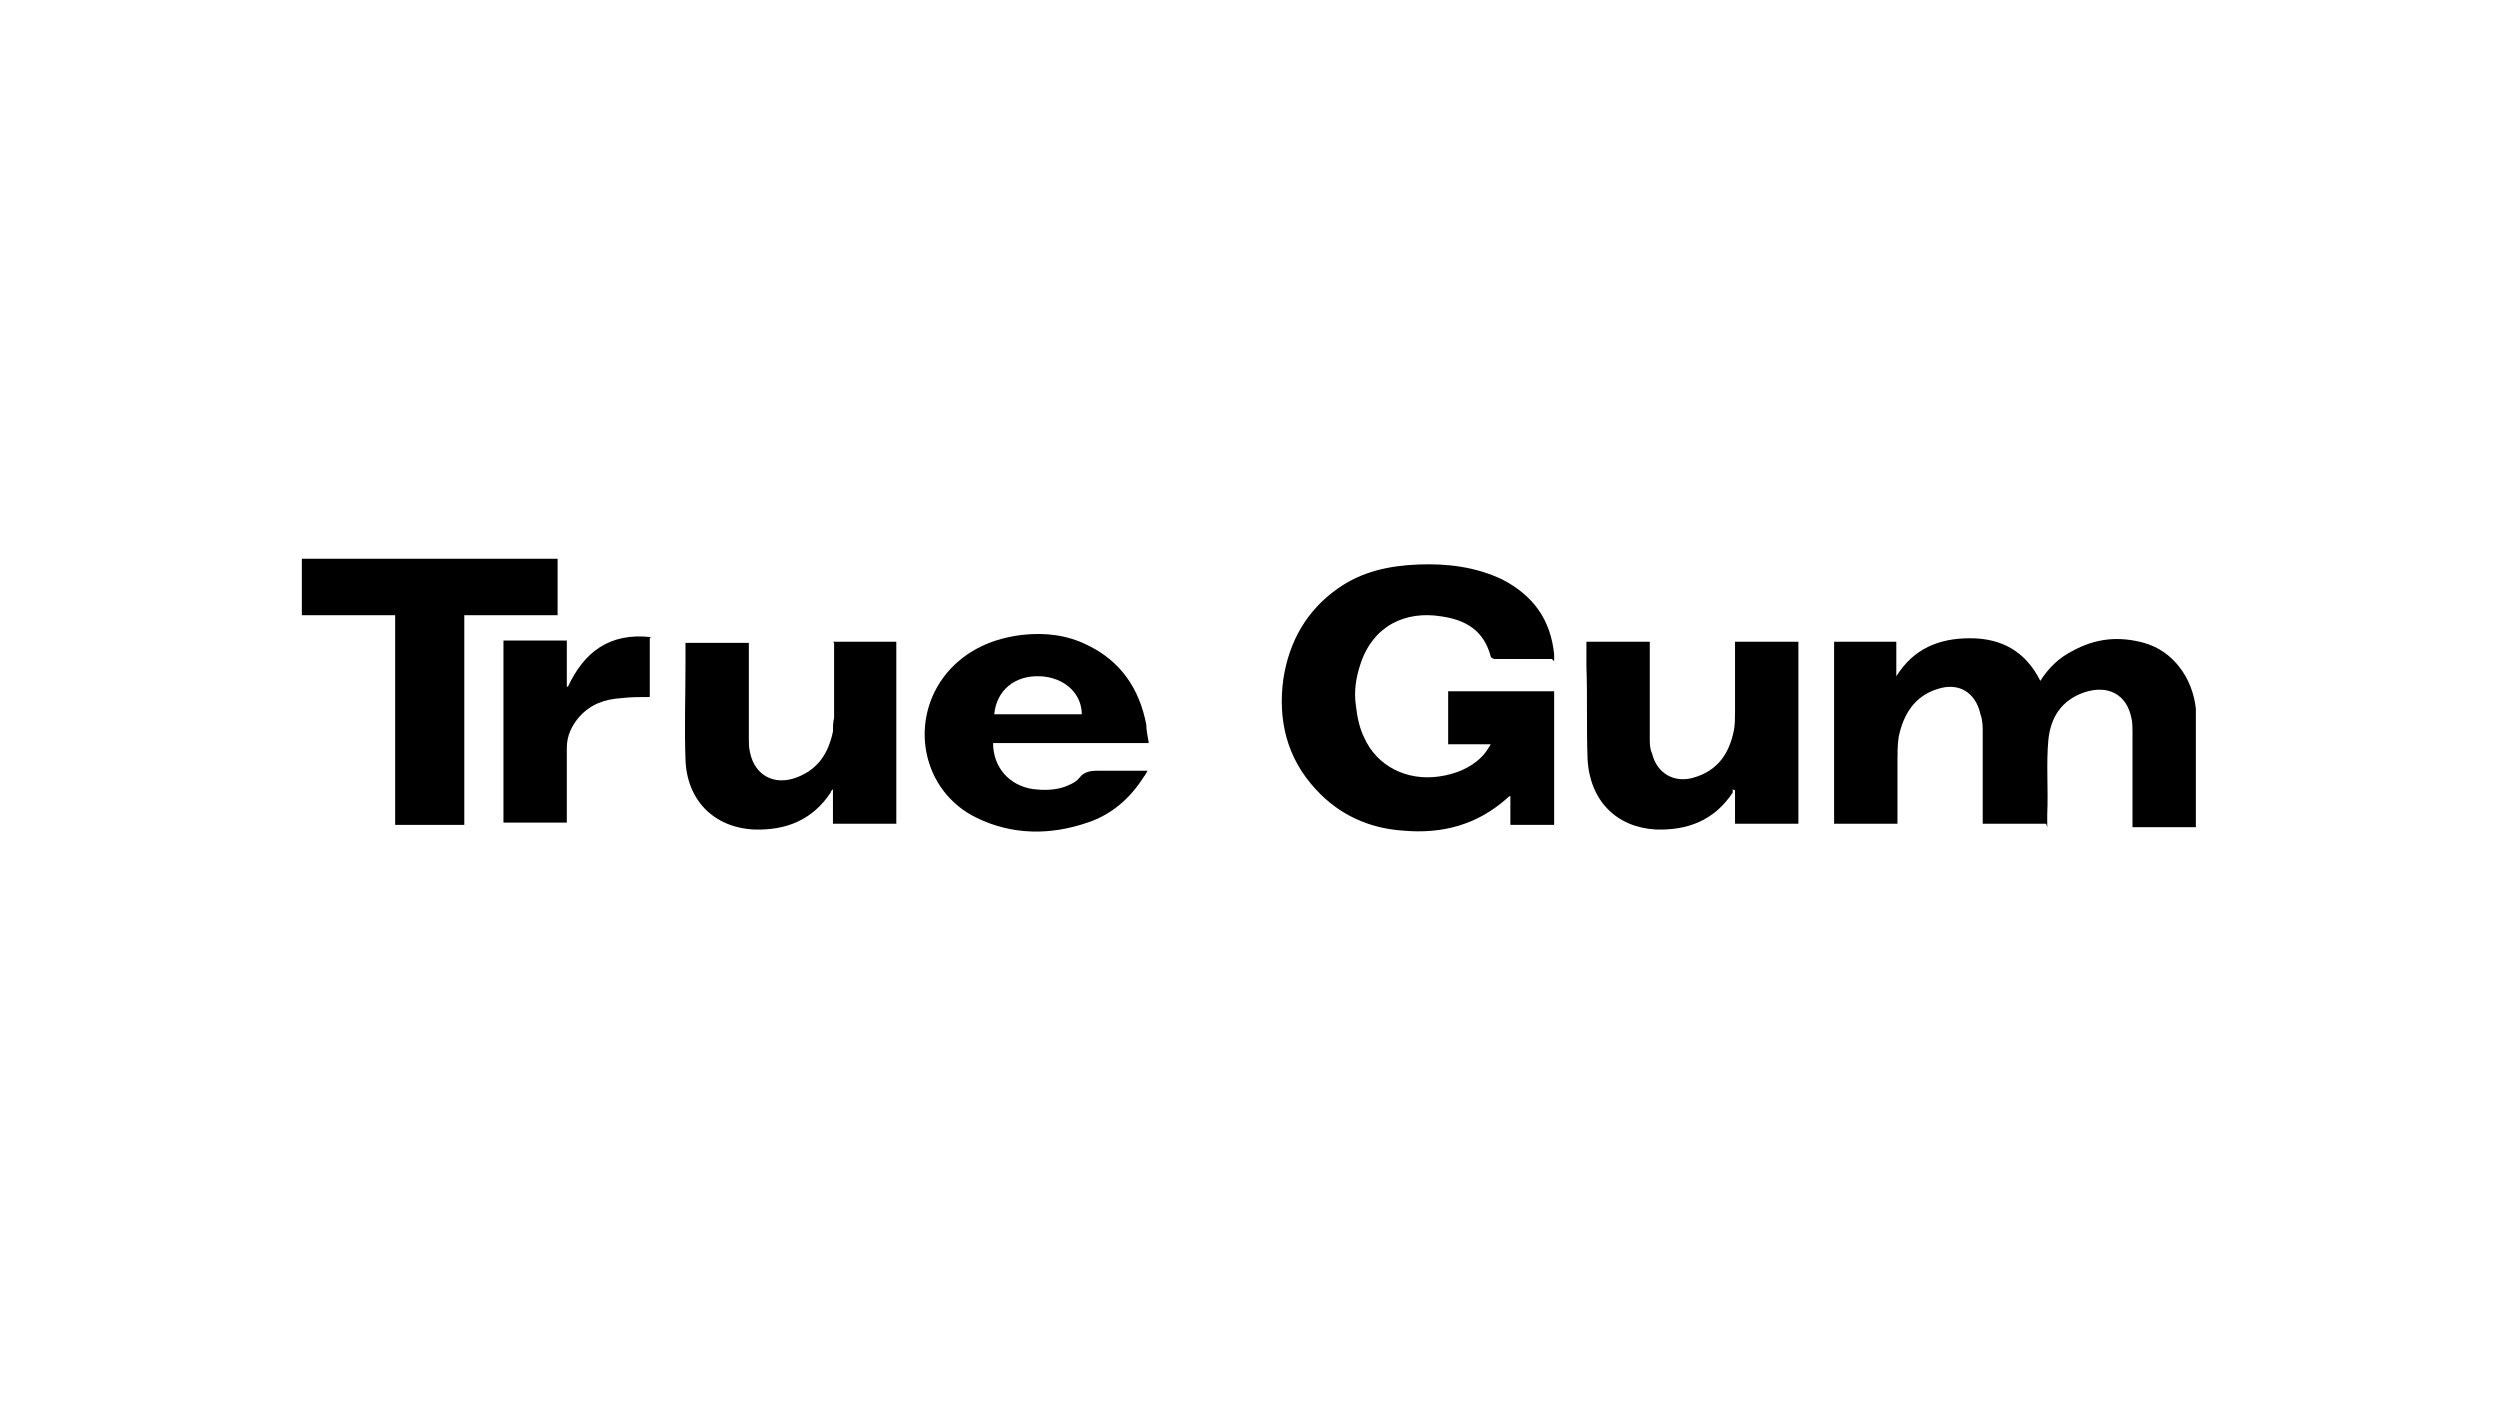
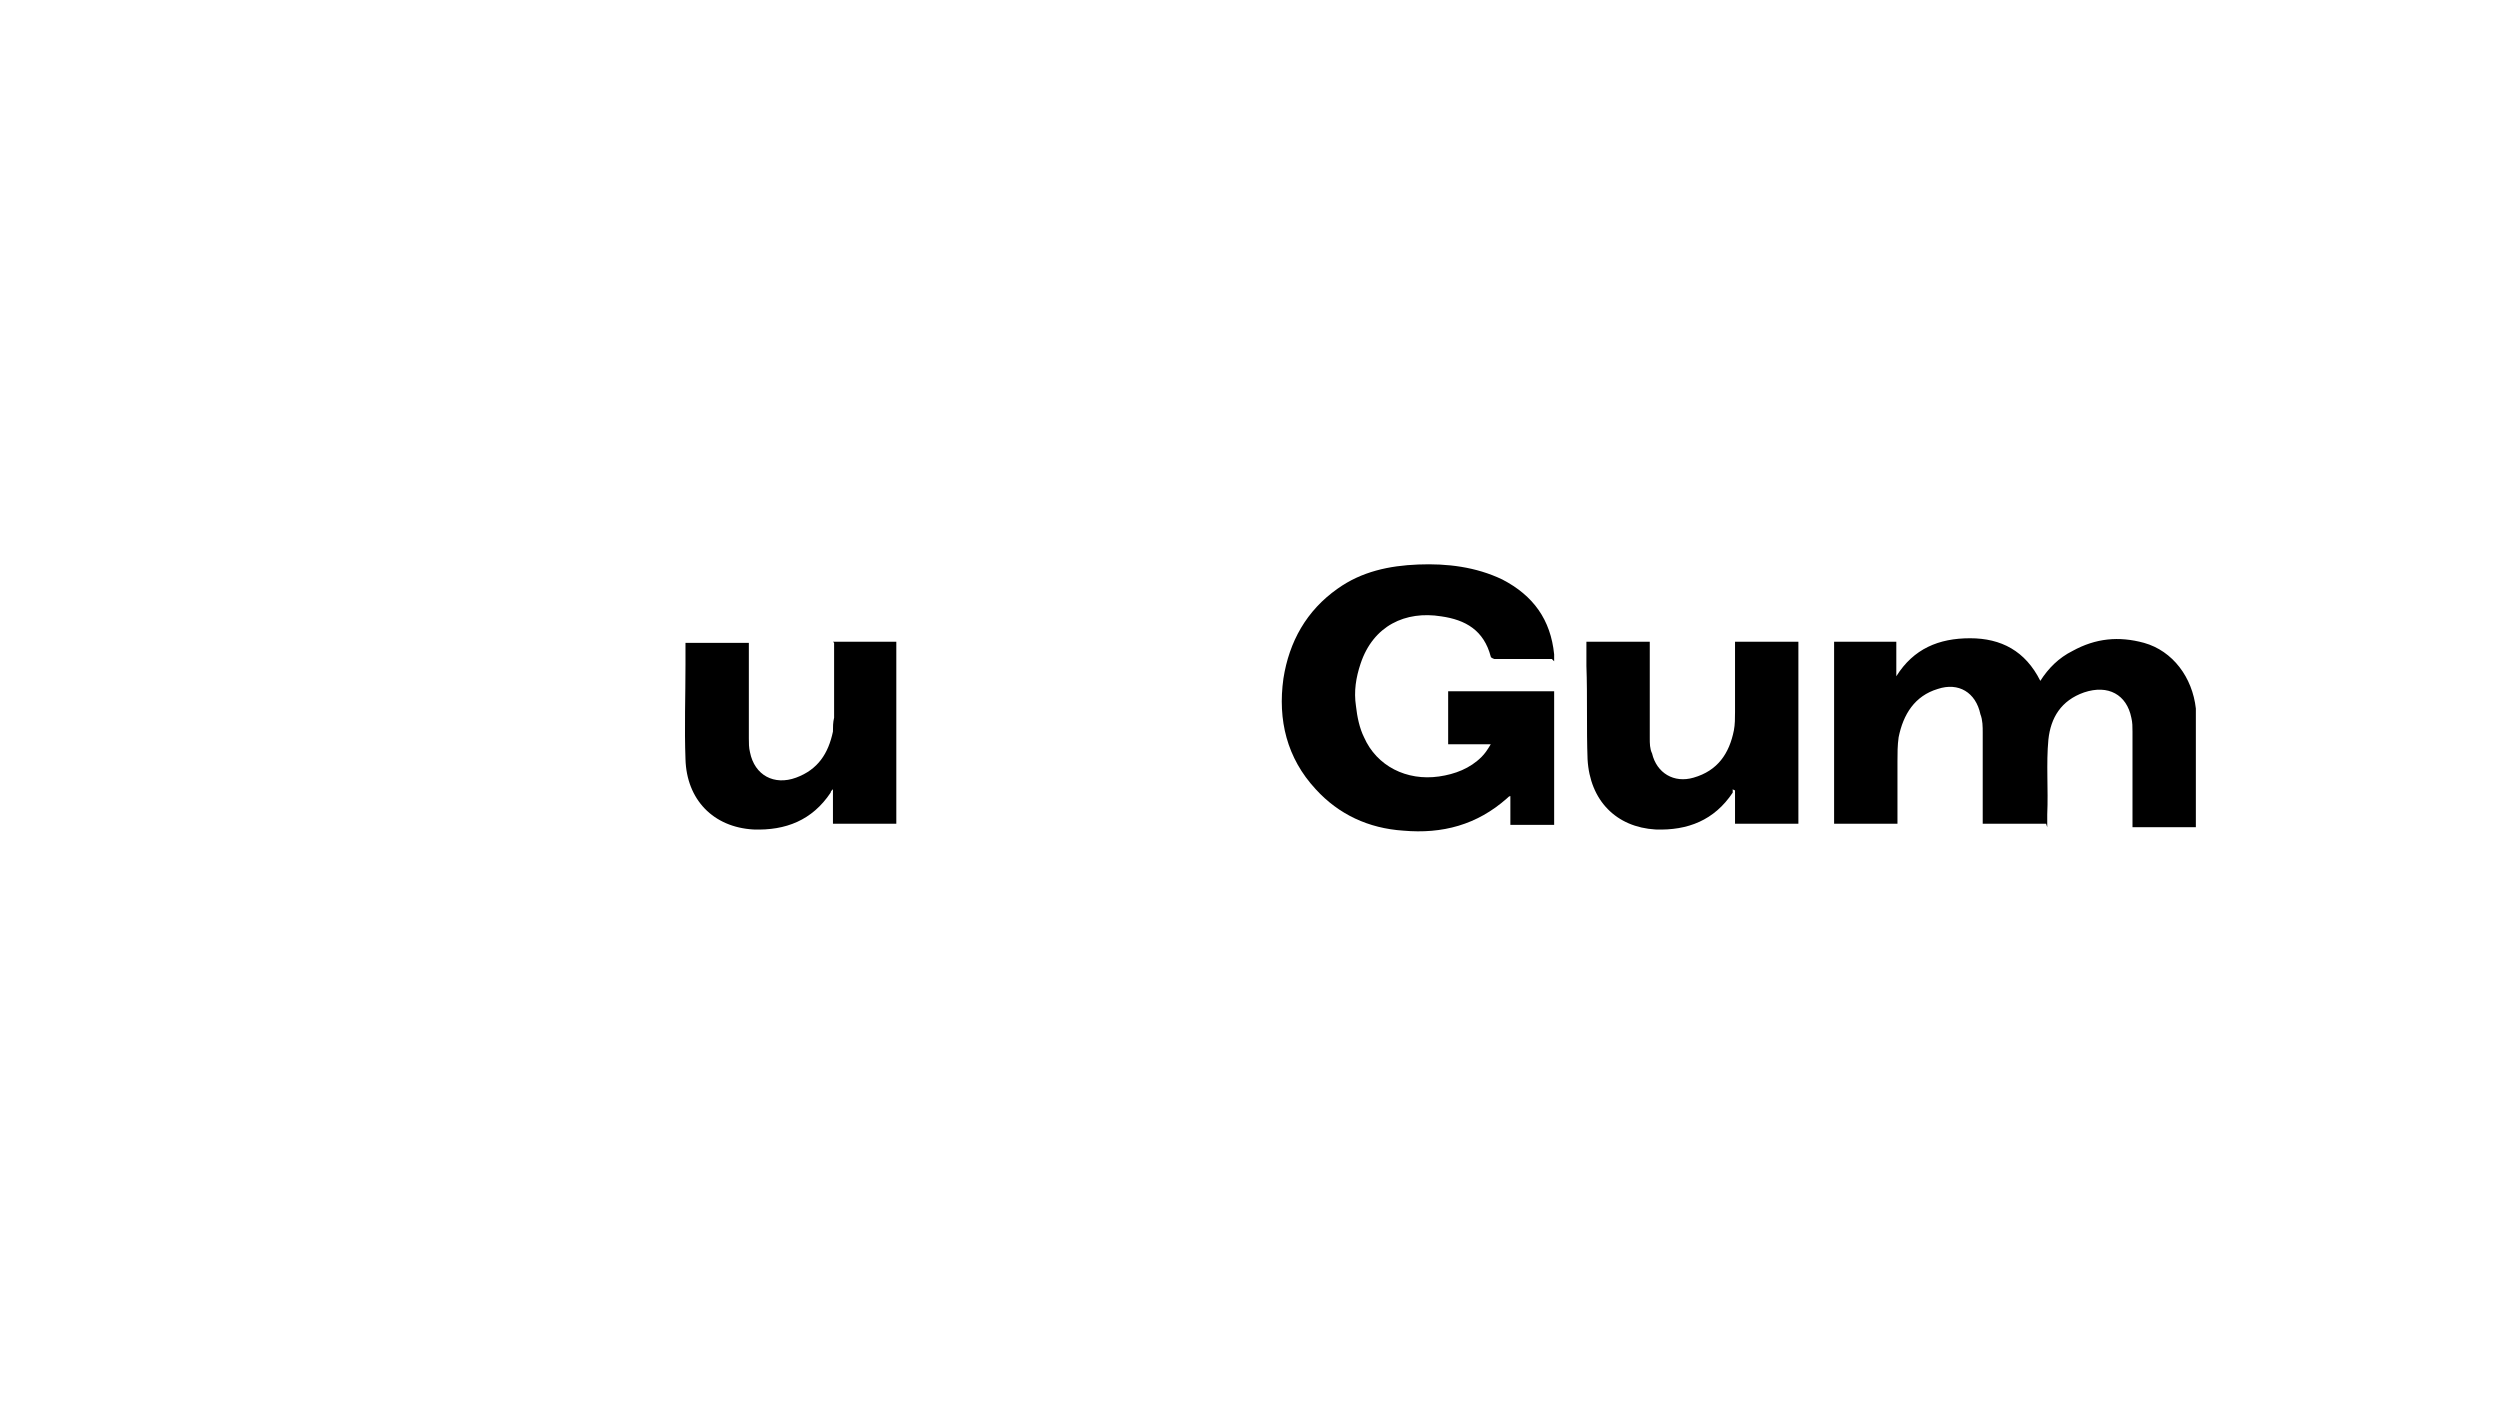
<svg xmlns="http://www.w3.org/2000/svg" version="1.1" viewBox="0 0 217 122">
  <defs>
    <style>
      .cls-1 {
        fill: none;
      }
    </style>
  </defs>
  <g>
    <g id="Layer_1">
      <path class="cls-1" d="M0,0h217v122H0V0Z" />
      <g>
        <path d="M134.7,57.2c-1.7,0-3.4,0-5,0,0,0-.3-.1-.3-.2-.6-2.3-2.2-3.2-4.3-3.5-3.1-.5-5.9.8-7,4.1-.4,1.2-.6,2.4-.4,3.7.1.9.3,1.9.7,2.7,1.1,2.5,3.7,3.8,6.5,3.4,1.4-.2,2.7-.7,3.7-1.7.3-.3.5-.6.8-1.1h-3.7v-4.6h9.2v11.6h-3.8v-2.5c-.1,0-.2.1-.3.2-2.6,2.3-5.6,3.1-9,2.8-3-.2-5.6-1.4-7.6-3.6-2.5-2.7-3.3-6-2.8-9.6.5-3.2,2-5.9,4.7-7.8,2.1-1.5,4.5-2,7-2.1,2.5-.1,5,.2,7.3,1.3,2.7,1.4,4.2,3.5,4.5,6.5,0,.2,0,.3,0,.6Z" />
        <path d="M177.6,71.5h-5.5c0-.2,0-.4,0-.6,0-2.4,0-4.9,0-7.3,0-.5,0-1.1-.2-1.6-.4-1.9-1.9-2.8-3.7-2.2-2,.6-3,2.2-3.4,4.2-.1.7-.1,1.4-.1,2.1,0,1.8,0,3.6,0,5.4h-5.5v-15.8h5.4v3c1.5-2.4,3.7-3.3,6.4-3.3,2.7,0,4.8,1.1,6.1,3.7.7-1.1,1.6-2,2.8-2.6,2-1.1,4-1.3,6.2-.7,2.5.7,4.2,3,4.5,5.7,0,.9,0,1.7,0,2.6,0,2.4,0,4.7,0,7.1s0,.4,0,.6h-5.5c0-.2,0-.4,0-.6,0-2.6,0-5.1,0-7.7,0-.4,0-.8-.1-1.2-.4-2-2-2.9-4.1-2.2-2,.7-2.9,2.2-3.1,4.1-.2,2.1,0,4.3-.1,6.5,0,.3,0,.7,0,1.1Z" />
-         <path d="M34.2,53.4h-8v-4.9h22.2v4.9h-8.1v18.2h-6v-18.2Z" />
-         <path d="M99.7,64.5h-13.5c0,2.1,1.4,3.7,3.5,4,.9.1,1.8.1,2.7-.2.5-.2,1-.4,1.3-.8.4-.5.9-.6,1.6-.6,1.4,0,2.8,0,4.3,0-.1.2-.2.4-.3.5-1.2,1.9-2.8,3.3-4.9,4-3.2,1.1-6.5,1.1-9.6-.4-4.8-2.3-6-8.5-2.6-12.6,1.7-2,4-3,6.6-3.3,1.9-.2,3.8,0,5.6.9,2.9,1.4,4.5,3.8,5.1,6.9,0,.5.1.9.2,1.5ZM86.3,62h7.6c0-1.8-1.5-3.2-3.6-3.3-2.2-.1-3.8,1.2-4,3.3Z" />
        <path d="M150.6,55.7h5.5v15.8h-5.5v-2.9c0,0-.1,0-.2-.1,0,0,0,.2,0,.3-1.6,2.4-3.9,3.3-6.7,3.2-3.4-.2-5.7-2.5-5.9-6.1-.1-2.7,0-5.4-.1-8.1,0-.7,0-1.4,0-2.1h5.5v.6c0,2.6,0,5.2,0,7.8,0,.4,0,.9.2,1.3.4,1.7,1.9,2.6,3.6,2.1,2.1-.6,3.1-2.1,3.5-4.1.1-.5.1-1.1.1-1.6,0-1.8,0-3.7,0-5.5s0-.4,0-.6Z" />
        <path d="M72.3,55.7h5.5v15.8h-5.5v-3c-.1.1-.2.2-.2.3-1.6,2.4-3.9,3.3-6.7,3.2-3.5-.2-5.8-2.6-5.9-6.1-.1-2.7,0-5.5,0-8.2,0-.6,0-1.2,0-1.9h5.5c0,.2,0,.4,0,.6,0,2.6,0,5.1,0,7.7,0,.4,0,.8.1,1.2.4,2,2.1,2.9,4,2.2,1.9-.7,2.8-2.1,3.2-4,0-.4,0-.8.1-1.2,0-2,0-4,0-5.9s0-.4,0-.6Z" />
-         <path d="M56.4,55.4v5.1c-.8,0-1.7,0-2.5.1-1.4.1-2.6.5-3.6,1.6-.7.8-1.1,1.7-1.1,2.7,0,2,0,4,0,5.9,0,.2,0,.4,0,.6h-5.5v-15.8h5.5v4h.1c1.4-3,3.6-4.7,7.2-4.3Z" />
      </g>
    </g>
  </g>
</svg>